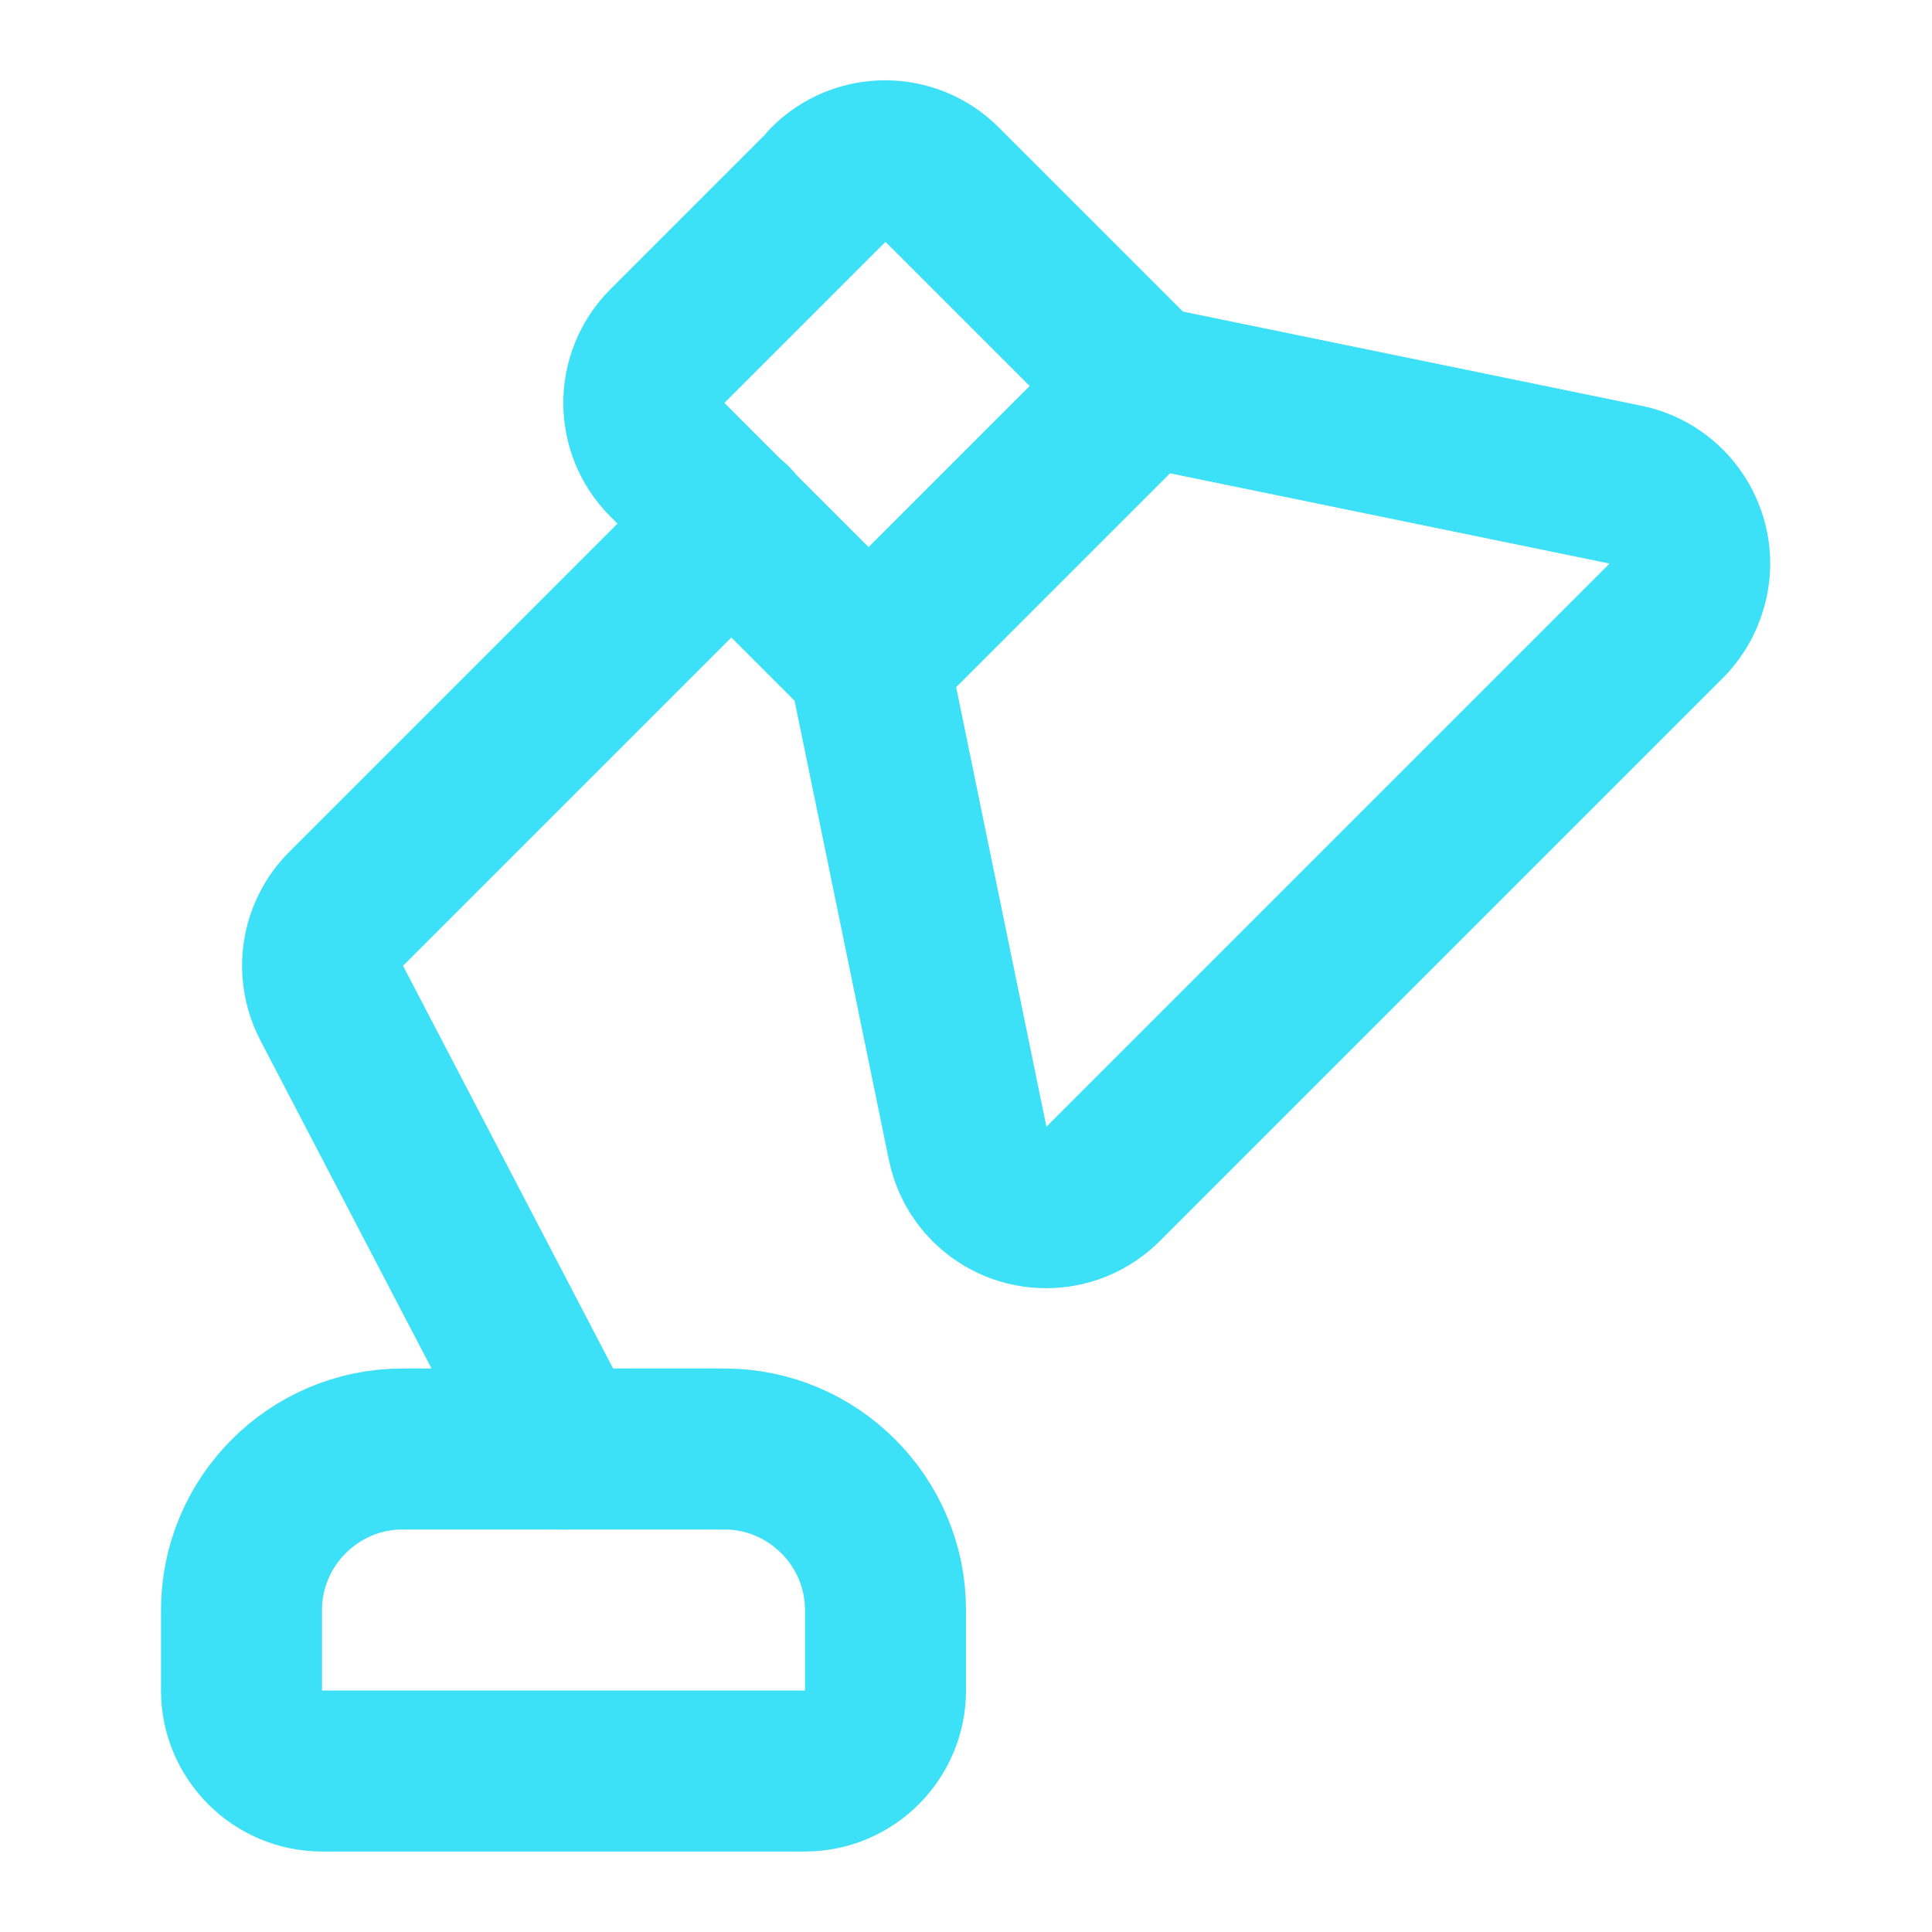
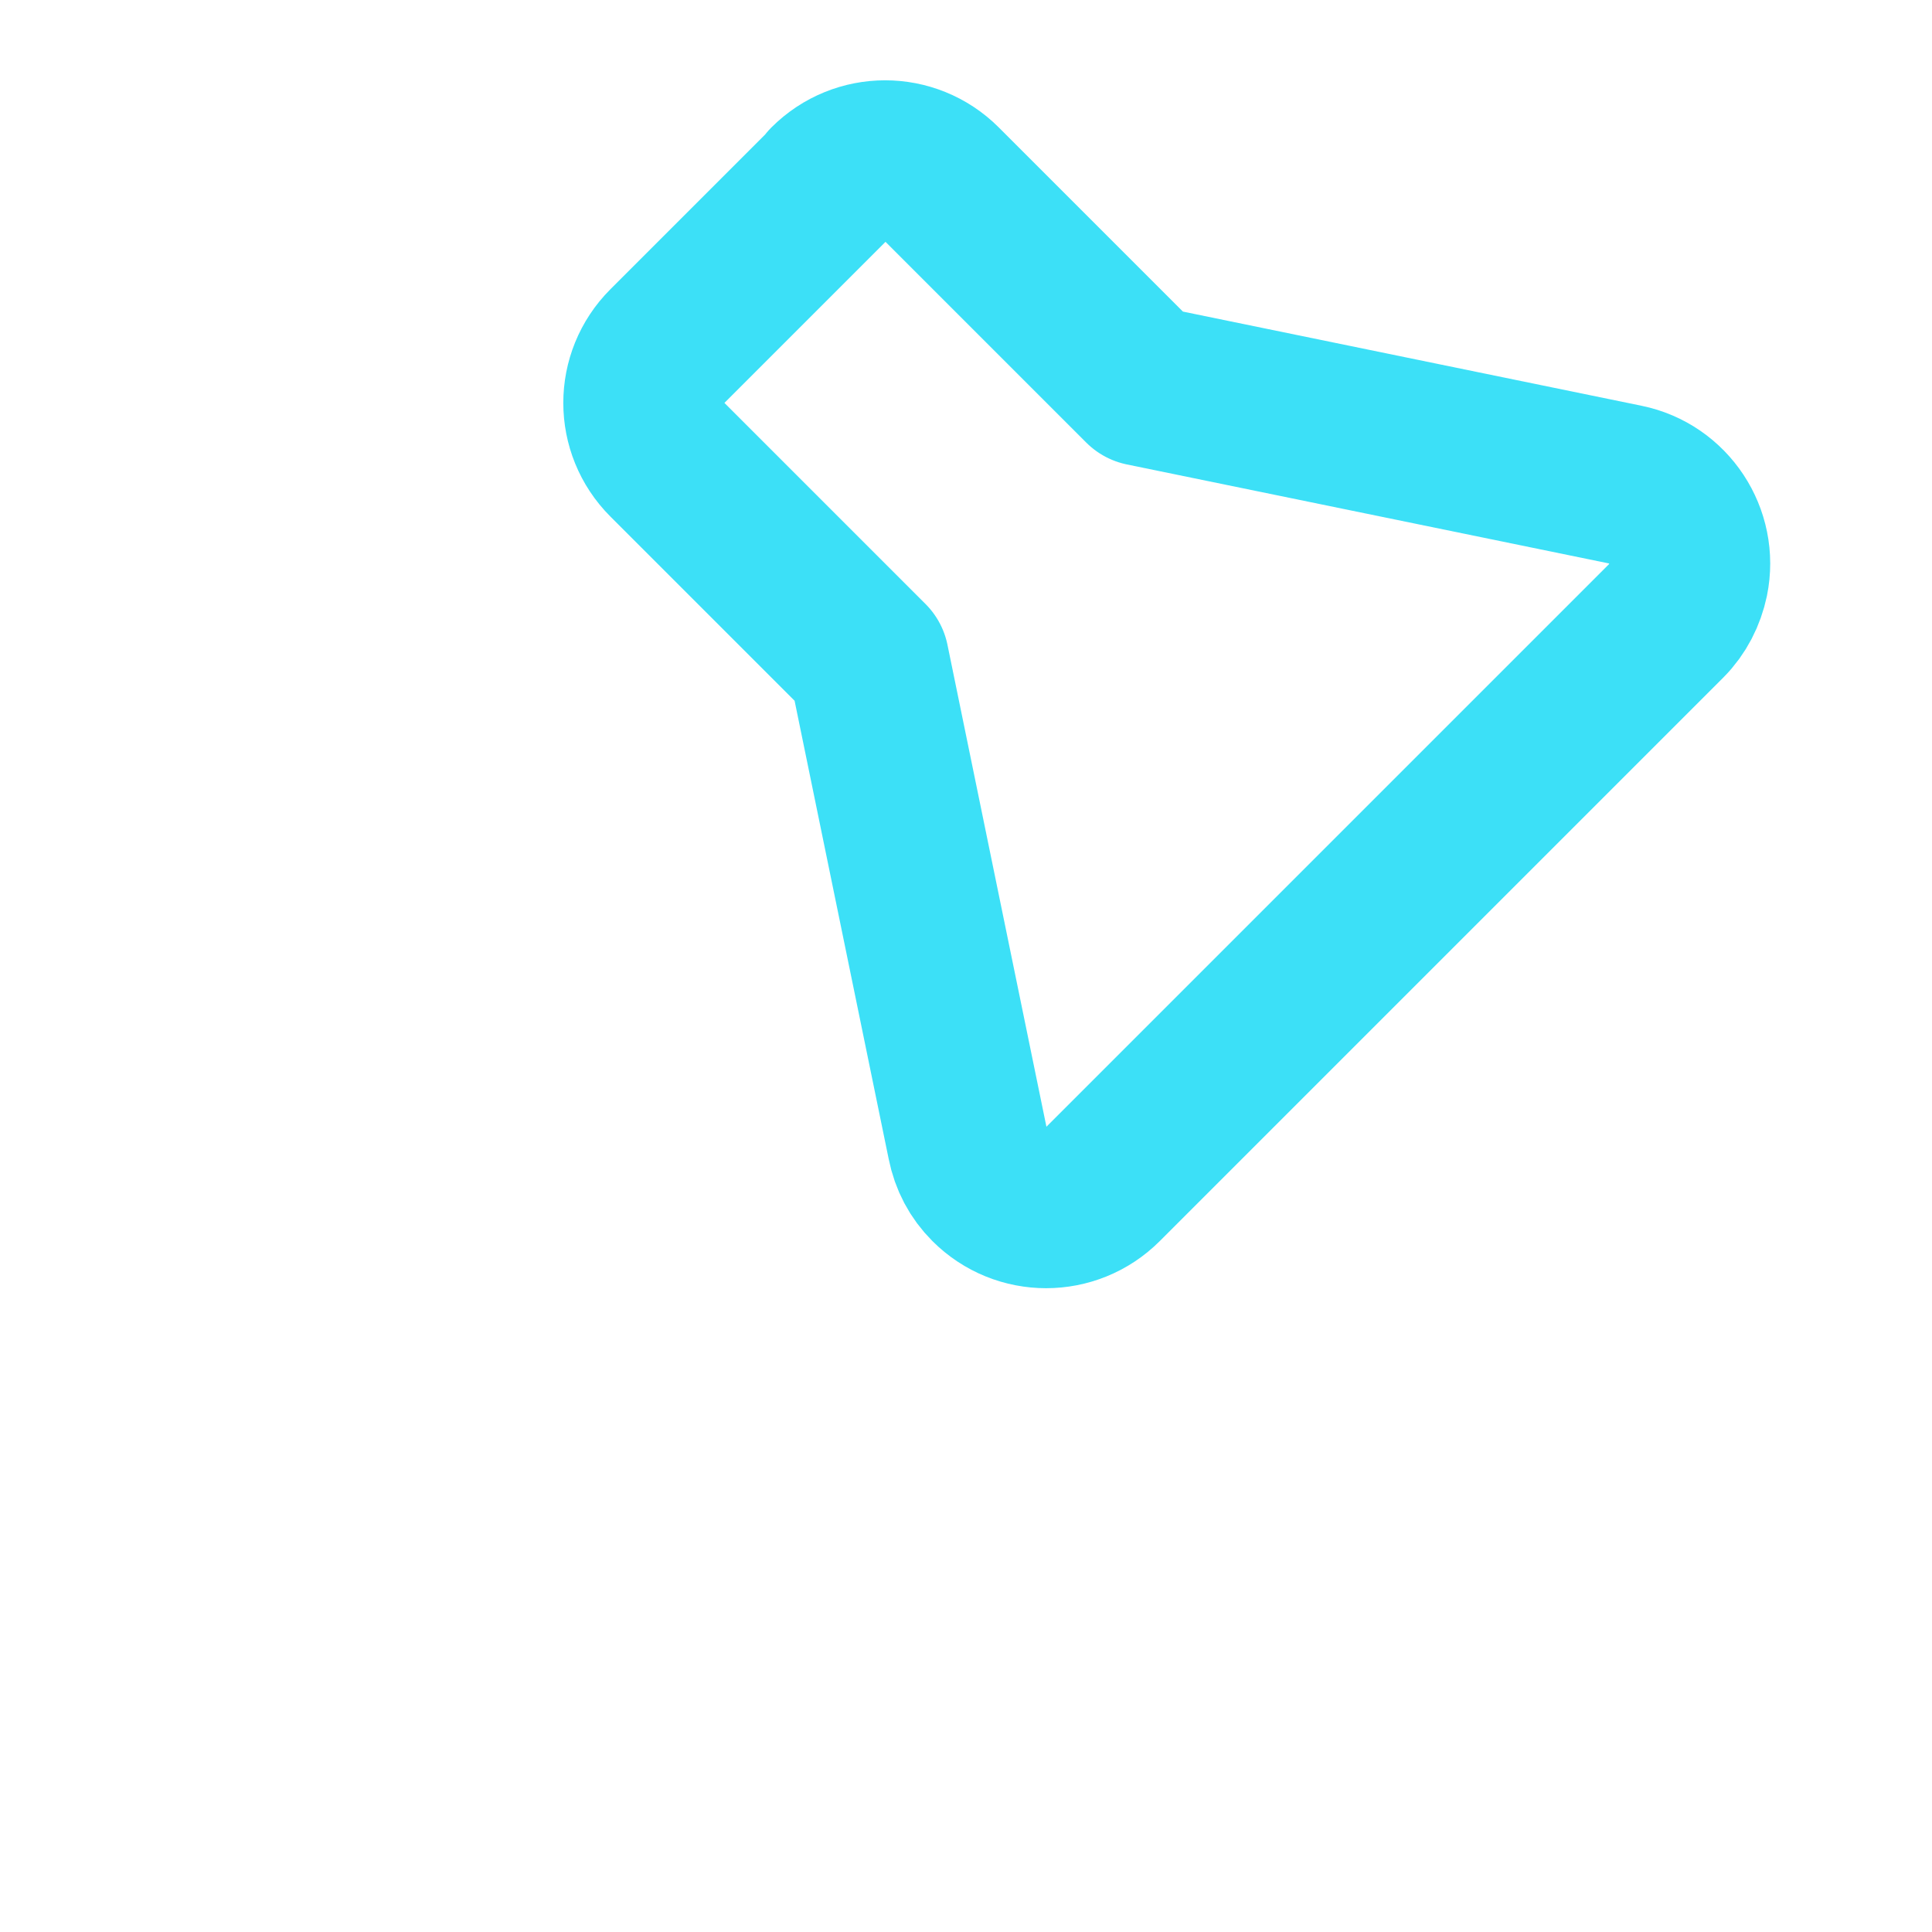
<svg xmlns="http://www.w3.org/2000/svg" id="Layer_1" version="1.1" viewBox="0 0 24 24">
  <defs>
    <style>
      .st0 {
        fill: none;
        stroke: #3ce0f7;
        stroke-linecap: round;
        stroke-linejoin: round;
        stroke-width: 2px;
      }
    </style>
  </defs>
  <path class="st0" d="M10.29,2.29c.39-.39,1.02-.39,1.41,0l2.5,2.5,5.99,1.23c.54.11.89.64.78,1.18-.04.19-.13.37-.27.51l-7,7c-.39.39-1.02.39-1.41,0-.14-.14-.23-.31-.27-.51l-1.23-5.99-2.5-2.5c-.39-.39-.39-1.02,0-1.41l2-2Z" />
-   <path class="st0" d="M14.21,4.79l-3.41,3.41" />
-   <path class="st0" d="M3,20c0-1.1.9-2,2-2h4c1.1,0,2,.9,2,2v1c0,.55-.45,1-1,1h-6c-.55,0-1-.45-1-1v-1Z" />
-   <path class="st0" d="M9.09,6.5l-4.79,4.79c-.31.31-.38.78-.18,1.17l2.89,5.54" />
</svg>